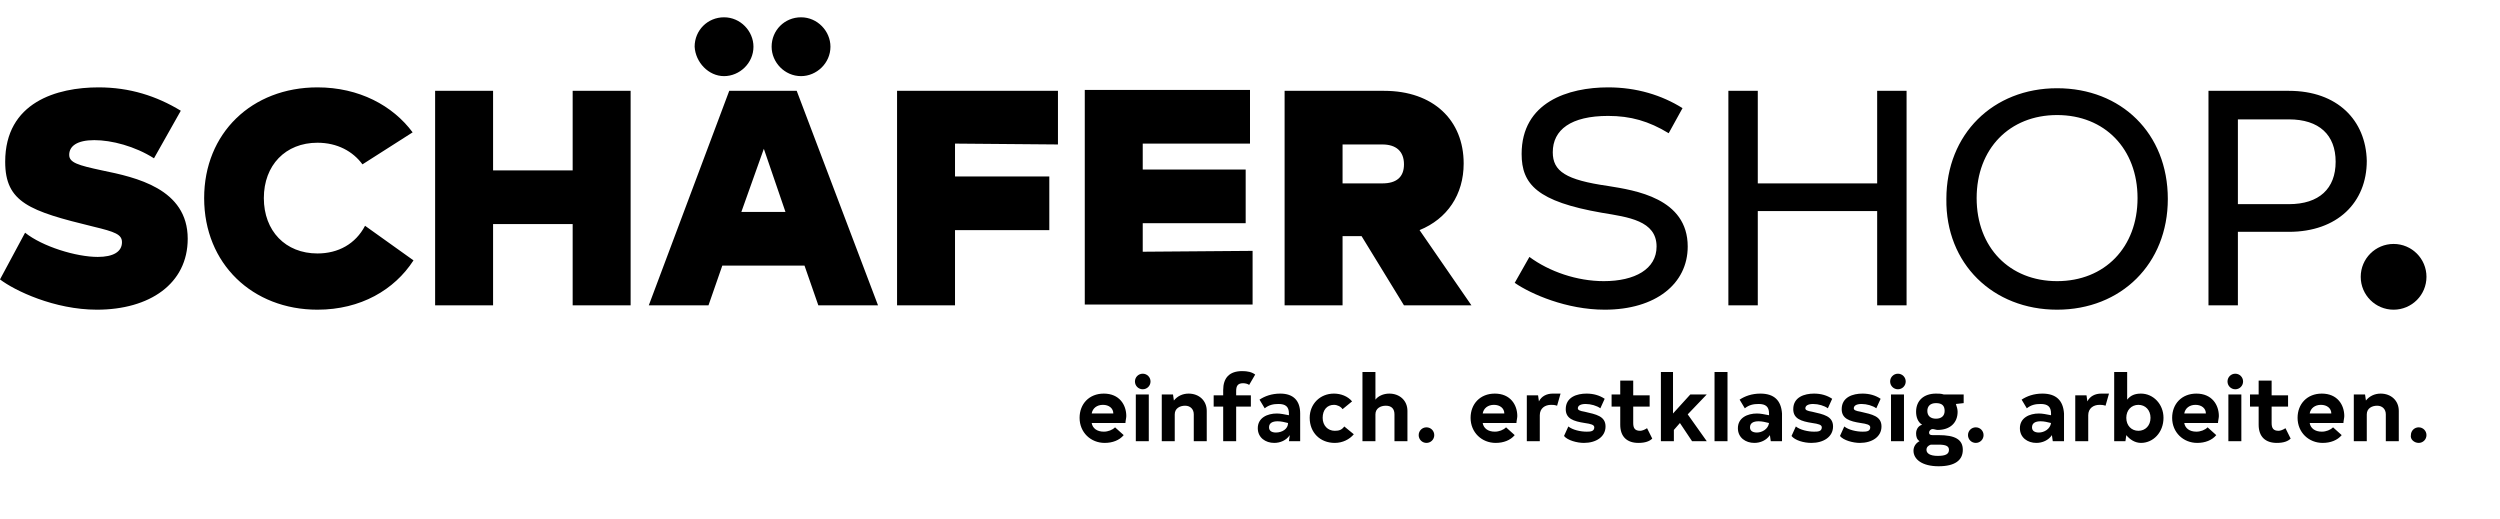
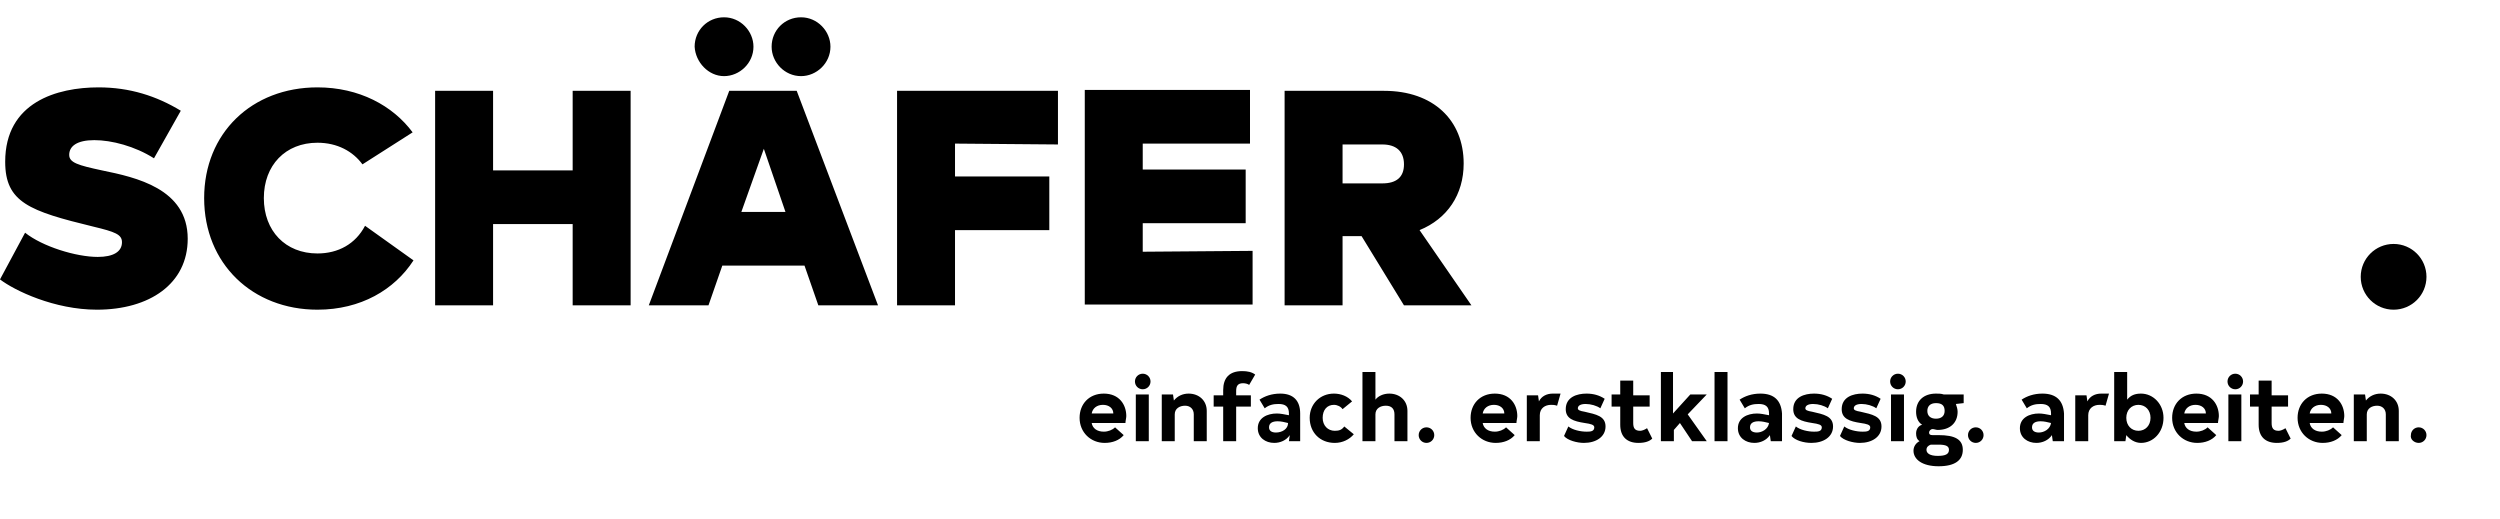
<svg xmlns="http://www.w3.org/2000/svg" width="289" height="60" id="screenshot-9c57c974-ec72-80af-8003-ecadbf97dd76" viewBox="0 0 289 60" style="-webkit-print-color-adjust: exact;" fill="none" version="1.1">
  <g id="shape-9c57c974-ec72-80af-8003-ecadbf97dd76" class="head-logo-image " rx="0" ry="0" style="fill: rgb(0, 0, 0);">
    <g id="shape-9c57c974-ec72-80af-8003-ecadbf99248c">
      <desc rx="0" ry="0" style="fill: rgb(0, 0, 0);">ssh.shop_description</desc>
    </g>
    <g id="shape-9c57c974-ec72-80af-8003-ecadbf9c38a3">
      <g class="fills" id="fills-9c57c974-ec72-80af-8003-ecadbf9c38a3">
        <path rx="0" ry="0" d="M159.800,16.700C161.400,16.700,162.300,17.500,162.300,19.000C162.300,20.500,161.400,21.200,159.800,21.200L155.200,21.200L155.200,16.700L159.800,16.700ZZM162.300,35.300L170.100,35.300L164.100,26.600C167.300,25.300,169.200,22.500,169.200,18.900C169.200,13.900,165.700,10.500,160.000,10.500L148.500,10.500L148.500,35.300L155.200,35.300L155.200,27.300L157.400,27.300L162.300,35.300ZZM132.100,29.100L132.100,25.800L144.000,25.800L144.000,19.600L132.100,19.600L132.100,16.600L144.500,16.600L144.500,10.400L125.400,10.400L125.400,35.200L144.800,35.200L144.800,29.000L132.100,29.100ZL132.100,29.100ZZM122.300,16.700L122.300,10.500L103.700,10.500L103.700,35.300L110.400,35.300L110.400,26.600L121.300,26.600L121.300,20.400L110.400,20.400L110.400,16.600L122.300,16.700ZL122.300,16.700ZZM85.700,24.500L88.300,17.200L90.800,24.500L85.700,24.500ZZM94.600,35.300L101.500,35.300L92.100,10.500L84.300,10.500L75.000,35.300L81.900,35.300L83.500,30.700L93.000,30.700L94.600,35.300ZZM92.600,8.800C94.400,8.800,96.000,7.300,96.000,5.400C96.000,3.600,94.500,2.000,92.600,2.000C90.700,2.000,89.200,3.500,89.200,5.400C89.200,7.200,90.700,8.800,92.600,8.800ZZM83.700,8.800C85.500,8.800,87.100,7.300,87.100,5.400C87.100,3.600,85.600,2.000,83.700,2.000C81.800,2.000,80.300,3.500,80.300,5.400C80.400,7.200,81.900,8.800,83.700,8.800ZZM66.200,10.500L66.200,19.700L57.000,19.700L57.000,10.500L50.300,10.500L50.300,35.300L57.000,35.300L57.000,25.900L66.200,25.900L66.200,35.300L72.900,35.300L72.900,10.500L66.200,10.500ZZM36.700,35.800C41.700,35.800,45.600,33.500,47.800,30.100L42.200,26.100C41.100,28.200,39.100,29.300,36.700,29.300C33.000,29.300,30.500,26.700,30.500,22.900C30.500,19.100,33.000,16.500,36.700,16.500C39.000,16.500,40.800,17.500,41.900,19.000L47.700,15.300C45.400,12.200,41.500,10.100,36.700,10.100C29.100,10.100,23.600,15.400,23.600,22.900C23.600,30.500,29.200,35.800,36.700,35.800ZZM11.200,35.800C17.300,35.800,21.700,32.800,21.700,27.600C21.700,21.800,15.700,20.500,11.800,19.700C9.000,19.100,8.000,18.800,8.000,17.900C8.000,16.900,8.900,16.200,10.900,16.200C12.900,16.200,15.600,16.900,17.800,18.300L20.900,12.800C18.100,11.100,15.000,10.100,11.400,10.100C6.600,10.100,0.600,11.800,0.600,18.700C0.600,23.400,3.400,24.400,10.800,26.200C13.300,26.800,14.100,27.100,14.100,28.000C14.100,29.100,13.100,29.700,11.300,29.700C8.800,29.700,4.900,28.500,2.900,26.900L0.000,32.300C1.700,33.600,6.300,35.800,11.200,35.800ZZ" style="fill: rgb(0, 0, 0); fill-opacity: 1;" />
      </g>
    </g>
    <g id="shape-9c57c974-ec72-80af-8003-ecadbf9d5ba9">
      <g class="fills" id="fills-9c57c974-ec72-80af-8003-ecadbf9d5ba9">
-         <path rx="0" ry="0" d="M264.600,23.600L258.700,23.600L258.700,13.800L264.600,13.800C268.100,13.800,270.000,15.600,270.000,18.700C270.000,21.800,268.100,23.600,264.600,23.600ZZM264.600,10.500L255.300,10.500L255.300,35.300L258.700,35.300L258.700,26.800L264.600,26.800C270.200,26.800,273.600,23.400,273.600,18.600C273.500,13.900,270.200,10.500,264.600,10.500ZZM237.800,32.500C232.300,32.500,228.500,28.600,228.500,22.900C228.500,17.200,232.300,13.300,237.800,13.300C243.300,13.300,247.100,17.200,247.100,22.900C247.100,28.600,243.300,32.500,237.800,32.500ZZM237.800,35.800C245.200,35.800,250.600,30.500,250.600,23.000C250.600,15.400,245.200,10.200,237.800,10.200C230.400,10.200,225.000,15.500,225.000,23.000C224.900,30.500,230.400,35.800,237.800,35.800ZZM217.000,10.500L217.000,21.200L203.200,21.200L203.200,10.500L199.800,10.500L199.800,35.300L203.200,35.300L203.200,24.400L217.000,24.400L217.000,35.300L220.400,35.300L220.400,10.500L217.000,10.500ZZM185.500,35.800C191.400,35.800,195.100,32.800,195.100,28.500C195.100,22.900,189.000,22.000,185.900,21.500C181.000,20.800,179.500,19.800,179.500,17.600C179.500,15.000,181.600,13.400,185.900,13.400C188.500,13.400,190.600,14.000,192.900,15.400L194.500,12.500C192.100,11.000,189.200,10.100,185.900,10.100C181.300,10.100,175.900,11.800,175.900,17.800C175.900,21.300,177.700,23.300,185.200,24.600C188.200,25.100,191.500,25.500,191.500,28.500C191.500,31.100,189.000,32.500,185.400,32.500C182.300,32.500,179.100,31.400,176.800,29.700L175.100,32.700C177.000,34.000,181.100,35.800,185.500,35.800ZZ" style="fill: rgb(0, 0, 0); fill-opacity: 1;" />
-       </g>
+         </g>
    </g>
    <g id="shape-9c57c974-ec72-80af-8003-ecadbf9db306">
      <g class="fills" id="fills-9c57c974-ec72-80af-8003-ecadbf9db306">
        <path rx="0" ry="0" d="M276.700,35.800C278.800,35.800,280.500,34.100,280.500,32.000C280.500,29.900,278.800,28.200,276.700,28.200C274.600,28.200,272.900,29.900,272.900,32.000C272.900,34.100,274.600,35.800,276.700,35.800ZZ" style="fill: rgb(0, 0, 0); fill-opacity: 1;" />
      </g>
    </g>
    <g id="shape-9c57c974-ec72-80af-8003-ecadbf9db307" class="subline-de" rx="0" ry="0" style="fill: rgb(0, 0, 0);">
      <g id="shape-9c57c974-ec72-80af-8003-ecadbfa3c8b1">
        <g class="fills" id="fills-9c57c974-ec72-80af-8003-ecadbfa3c8b1">
          <path rx="0" ry="0" d="M279.600,51.200C280.100,51.200,280.500,50.800,280.500,50.300C280.500,49.800,280.100,49.400,279.600,49.400C279.100,49.400,278.700,49.800,278.700,50.300C278.600,50.800,279.100,51.200,279.600,51.200ZM275.200,45.500C274.500,45.500,273.900,45.800,273.500,46.300L273.400,45.600L272.100,45.600L272.100,51.000L273.600,51.000L273.600,47.900C273.600,47.200,274.200,46.900,274.800,46.900C275.400,46.900,275.800,47.300,275.800,47.900L275.800,51.000L277.300,51.000L277.300,47.500C277.300,46.300,276.400,45.500,275.200,45.500ZM268.300,46.800C269.000,46.800,269.500,47.200,269.500,47.800L267.000,47.800C267.100,47.200,267.600,46.800,268.300,46.800ZM267.000,48.900L270.900,48.900C270.900,48.700,271.000,48.300,271.000,48.100C271.000,46.800,270.200,45.500,268.400,45.500C266.700,45.500,265.600,46.700,265.600,48.300C265.600,50.000,266.900,51.200,268.500,51.200C269.400,51.200,270.200,50.900,270.700,50.300L269.700,49.400C269.400,49.700,268.900,49.900,268.400,49.900C267.600,49.900,267.100,49.500,267.000,48.900ZM264.200,49.500C263.900,49.700,263.600,49.800,263.400,49.800C262.800,49.800,262.600,49.500,262.600,48.900L262.600,47.000L264.500,47.000L264.500,45.700L262.600,45.700L262.600,44.000L261.100,44.000L261.100,45.600L260.100,45.600L260.100,47.000L261.100,47.000L261.100,49.100C261.100,50.500,261.900,51.200,263.200,51.200C264.000,51.200,264.500,51.000,264.800,50.700L264.200,49.500ZZM259.100,45.600L257.600,45.600L257.600,51.000L259.100,51.000L259.100,45.600ZZM258.400,45.000C258.900,45.000,259.300,44.600,259.300,44.100C259.300,43.600,258.900,43.200,258.400,43.200C257.900,43.200,257.500,43.600,257.500,44.100C257.500,44.600,257.900,45.000,258.400,45.000ZM253.800,46.800C254.500,46.800,255.000,47.200,255.000,47.800L252.500,47.800C252.600,47.200,253.100,46.800,253.800,46.800ZM252.500,48.900L256.400,48.900C256.400,48.700,256.500,48.300,256.500,48.100C256.500,46.800,255.700,45.500,253.900,45.500C252.200,45.500,251.100,46.700,251.100,48.300C251.100,50.000,252.400,51.200,254.000,51.200C254.900,51.200,255.700,50.900,256.200,50.300L255.200,49.400C254.900,49.700,254.400,49.900,253.900,49.900C253.100,49.900,252.600,49.500,252.500,48.900ZM247.200,49.800C246.400,49.800,245.800,49.200,245.800,48.300C245.800,47.400,246.400,46.800,247.200,46.800C248.000,46.800,248.600,47.400,248.600,48.300C248.600,49.200,248.000,49.800,247.200,49.800ZM247.500,45.500C246.800,45.500,246.300,45.700,245.900,46.200L245.900,43.000L244.400,43.000L244.400,51.000L245.700,51.000L245.800,50.300C246.200,50.800,246.800,51.200,247.500,51.200C248.900,51.200,250.100,50.000,250.100,48.300C250.100,46.700,248.900,45.500,247.500,45.500ZM242.900,45.500C242.200,45.500,241.600,45.800,241.300,46.400L241.200,45.700L239.900,45.700L239.900,51.000L241.400,51.000L241.400,48.000C241.400,47.200,242.000,46.800,242.700,46.800C242.900,46.800,243.100,46.800,243.400,46.900L243.800,45.500C243.400,45.500,243.100,45.500,242.900,45.500ZM235.700,50.000C235.200,50.000,234.900,49.800,234.900,49.400C234.900,48.900,235.300,48.700,235.900,48.700C236.300,48.700,236.700,48.800,237.100,48.900C237.000,49.600,236.300,50.000,235.700,50.000ZM236.100,45.500C235.100,45.500,234.300,45.800,233.700,46.200L234.300,47.200C234.800,46.800,235.300,46.700,235.900,46.700C236.700,46.700,237.100,47.000,237.100,47.800L237.100,48.000C236.600,47.900,236.100,47.800,235.700,47.800C234.600,47.800,233.500,48.300,233.500,49.500C233.500,50.600,234.400,51.200,235.400,51.200C236.100,51.200,236.800,50.900,237.200,50.300L237.300,51.000L238.600,51.000L238.600,47.800C238.500,46.300,237.700,45.500,236.100,45.500ZM228.400,51.200C228.900,51.200,229.300,50.800,229.300,50.300C229.300,49.800,228.900,49.400,228.400,49.400C227.900,49.400,227.500,49.800,227.500,50.300C227.500,50.800,227.900,51.200,228.400,51.200ZM225.300,52.000C225.300,52.500,224.900,52.700,224.000,52.700C223.100,52.700,222.700,52.400,222.700,52.000C222.700,51.700,222.900,51.500,223.200,51.400L224.100,51.400C225.000,51.400,225.300,51.600,225.300,52.000ZM223.800,48.400C223.200,48.400,222.800,48.100,222.800,47.500C222.800,47.000,223.100,46.600,223.800,46.600C224.500,46.600,224.800,46.900,224.800,47.500C224.800,48.100,224.400,48.400,223.800,48.400ZM226.800,45.600L224.700,45.600C224.400,45.500,224.100,45.500,223.800,45.500C222.400,45.500,221.500,46.300,221.500,47.600C221.500,48.200,221.700,48.800,222.200,49.100C221.800,49.200,221.500,49.600,221.500,50.100C221.500,50.500,221.600,50.800,221.900,51.000C221.500,51.200,221.200,51.600,221.200,52.100C221.200,53.100,222.200,53.900,224.100,53.900C226.000,53.900,226.900,53.200,226.900,52.000C226.900,50.800,226.000,50.300,224.100,50.300L223.400,50.300C223.100,50.300,223.000,50.200,223.000,50.000C223.000,49.800,223.200,49.600,223.400,49.600C223.600,49.600,223.800,49.700,224.000,49.700C225.400,49.700,226.300,48.900,226.300,47.600C226.300,47.300,226.200,47.000,226.100,46.700L227.000,46.600L227.000,45.600ZM220.100,45.600L218.600,45.600L218.600,51.000L220.100,51.000L220.100,45.600ZZM219.400,45.000C219.900,45.000,220.300,44.600,220.300,44.100C220.300,43.600,219.900,43.200,219.400,43.200C218.900,43.200,218.500,43.600,218.500,44.100C218.500,44.600,218.900,45.000,219.400,45.000ZM215.000,51.200C216.400,51.200,217.500,50.500,217.500,49.300C217.500,48.100,216.400,47.900,215.100,47.600C214.500,47.500,214.300,47.400,214.300,47.200C214.300,46.900,214.600,46.700,215.200,46.700C215.800,46.700,216.500,46.900,216.900,47.200L217.400,46.100C216.800,45.700,216.100,45.500,215.300,45.500C214.200,45.500,212.900,45.900,212.900,47.300C212.900,48.400,213.800,48.700,215.100,48.900C215.800,49.000,216.200,49.100,216.200,49.400C216.200,49.900,215.700,49.900,215.300,49.900C214.600,49.900,213.700,49.700,213.200,49.300L212.700,50.400C213.100,50.900,214.200,51.200,215.000,51.200ZM209.400,51.200C210.800,51.200,211.900,50.500,211.900,49.300C211.900,48.100,210.800,47.900,209.500,47.600C208.900,47.500,208.700,47.400,208.700,47.200C208.700,46.900,209.000,46.700,209.600,46.700C210.200,46.700,210.900,46.900,211.300,47.200L211.800,46.100C211.200,45.700,210.500,45.500,209.700,45.500C208.600,45.500,207.300,45.900,207.300,47.300C207.300,48.400,208.200,48.700,209.500,48.900C210.200,49.000,210.600,49.100,210.600,49.400C210.600,49.900,210.100,49.900,209.700,49.900C209.000,49.900,208.100,49.700,207.600,49.300L207.100,50.400C207.500,50.900,208.500,51.200,209.400,51.200ZM203.100,50.000C202.600,50.000,202.300,49.800,202.300,49.400C202.300,48.900,202.700,48.700,203.300,48.700C203.700,48.700,204.100,48.800,204.500,48.900C204.400,49.600,203.700,50.000,203.100,50.000ZM203.500,45.500C202.500,45.500,201.700,45.800,201.100,46.200L201.700,47.200C202.200,46.800,202.700,46.700,203.300,46.700C204.100,46.700,204.500,47.000,204.500,47.800L204.500,48.000C204.000,47.900,203.500,47.800,203.100,47.800C202.000,47.800,200.900,48.300,200.900,49.500C200.900,50.600,201.800,51.200,202.800,51.200C203.500,51.200,204.200,50.900,204.600,50.300L204.700,51.000L206.000,51.000L206.000,47.800C205.900,46.300,205.100,45.500,203.500,45.500ZM198.200,51.000L199.700,51.000L199.700,43.000L198.200,43.000L198.200,51.000ZZM195.600,51.000L197.300,51.000L195.100,47.900L197.300,45.600L195.400,45.600L193.400,47.800L193.400,43.000L192.000,43.000L192.000,51.000L193.500,51.000L193.500,49.700L194.200,48.900L195.600,51.000ZZM190.400,49.500C190.100,49.700,189.800,49.800,189.600,49.800C189.000,49.800,188.800,49.500,188.800,48.900L188.800,47.000L190.700,47.000L190.700,45.700L188.800,45.700L188.800,44.000L187.300,44.000L187.300,45.600L186.300,45.600L186.300,47.000L187.300,47.000L187.300,49.100C187.300,50.500,188.100,51.200,189.400,51.200C190.200,51.200,190.700,51.000,191.000,50.700L190.400,49.500ZZM183.100,51.200C184.500,51.200,185.600,50.500,185.600,49.300C185.600,48.100,184.500,47.900,183.200,47.600C182.600,47.500,182.400,47.400,182.400,47.200C182.400,46.900,182.700,46.700,183.300,46.700C183.900,46.700,184.600,46.900,185.000,47.200L185.500,46.100C184.900,45.700,184.200,45.500,183.400,45.500C182.300,45.500,181.000,45.900,181.000,47.300C181.000,48.400,181.900,48.700,183.200,48.900C183.900,49.000,184.300,49.100,184.300,49.400C184.300,49.900,183.800,49.900,183.400,49.900C182.700,49.900,181.800,49.700,181.300,49.300L180.800,50.400C181.200,50.900,182.300,51.200,183.100,51.200ZM179.500,45.500C178.800,45.500,178.200,45.800,177.900,46.400L177.800,45.700L176.500,45.700L176.500,51.000L178.000,51.000L178.000,48.000C178.000,47.200,178.600,46.800,179.300,46.800C179.500,46.800,179.700,46.800,180.000,46.900L180.400,45.500C180.000,45.500,179.800,45.500,179.500,45.500ZM172.700,46.800C173.400,46.800,173.900,47.200,173.900,47.800L171.400,47.800C171.500,47.200,172.000,46.800,172.700,46.800ZM171.400,48.900L175.300,48.900C175.300,48.700,175.400,48.300,175.400,48.100C175.400,46.800,174.600,45.500,172.800,45.500C171.100,45.500,170.000,46.700,170.000,48.300C170.000,50.000,171.300,51.200,172.900,51.200C173.800,51.200,174.600,50.900,175.100,50.300L174.100,49.400C173.800,49.700,173.300,49.900,172.800,49.900C172.000,49.900,171.500,49.500,171.400,48.900ZM164.900,51.200C165.400,51.200,165.800,50.800,165.800,50.300C165.800,49.800,165.400,49.400,164.900,49.400C164.400,49.400,164.000,49.800,164.000,50.300C164.000,50.800,164.400,51.200,164.900,51.200ZM160.600,45.500C159.900,45.500,159.300,45.800,159.000,46.200L159.000,43.000L157.500,43.000L157.500,51.000L159.000,51.000L159.000,47.900C159.000,47.200,159.600,46.900,160.200,46.900C160.900,46.900,161.200,47.300,161.200,47.900L161.200,51.000L162.700,51.000L162.700,47.500C162.700,46.300,161.800,45.500,160.600,45.500ZM154.300,51.200C155.200,51.200,156.000,50.800,156.500,50.200L155.400,49.300C155.100,49.700,154.800,49.800,154.300,49.800C153.500,49.800,152.900,49.200,152.900,48.300C152.900,47.400,153.400,46.800,154.200,46.800C154.600,46.800,155.000,47.000,155.200,47.300L156.300,46.400C155.800,45.800,155.000,45.500,154.200,45.500C152.600,45.500,151.400,46.700,151.400,48.300C151.400,50.000,152.600,51.200,154.300,51.200ZM147.500,50.000C147.000,50.000,146.700,49.800,146.700,49.400C146.700,48.900,147.100,48.700,147.700,48.700C148.100,48.700,148.500,48.800,148.900,48.900C148.900,49.600,148.200,50.000,147.500,50.000ZM148.000,45.500C147.000,45.500,146.200,45.800,145.600,46.200L146.200,47.200C146.700,46.800,147.200,46.700,147.800,46.700C148.600,46.700,149.000,47.000,149.000,47.800L149.000,48.000C148.500,47.900,148.000,47.800,147.600,47.800C146.500,47.800,145.400,48.300,145.400,49.500C145.400,50.600,146.300,51.200,147.300,51.200C148.000,51.200,148.700,50.900,149.100,50.300L149.000,51.000L150.300,51.000L150.300,47.800C150.300,46.300,149.500,45.500,148.000,45.500ZM142.900,45.200C142.900,44.600,143.100,44.300,143.700,44.300C144.000,44.300,144.300,44.400,144.400,44.500L145.100,43.300C144.700,43.000,144.200,42.900,143.600,42.900C142.100,42.900,141.400,43.700,141.400,45.100L141.400,45.700L140.300,45.700L140.300,47.000L141.400,47.000L141.400,51.000L142.900,51.000L142.900,47.000L144.600,47.000L144.600,45.700L142.900,45.700L142.900,45.200ZZM137.400,45.500C136.700,45.500,136.100,45.800,135.700,46.300L135.600,45.600L134.300,45.600L134.300,51.000L135.800,51.000L135.800,47.900C135.800,47.200,136.400,46.900,137.000,46.900C137.600,46.900,138.000,47.300,138.000,47.900L138.000,51.000L139.500,51.000L139.500,47.500C139.500,46.300,138.600,45.500,137.400,45.500ZM132.800,45.600L131.300,45.600L131.300,51.000L132.800,51.000L132.800,45.600ZZM132.100,45.000C132.600,45.000,133.000,44.600,133.000,44.100C133.000,43.600,132.600,43.200,132.100,43.200C131.600,43.200,131.200,43.600,131.200,44.100C131.200,44.600,131.600,45.000,132.100,45.000ZM127.500,46.800C128.200,46.800,128.700,47.200,128.700,47.800L126.200,47.800C126.300,47.200,126.800,46.800,127.500,46.800ZM126.200,48.900L130.100,48.900C130.100,48.700,130.200,48.300,130.200,48.100C130.200,46.800,129.400,45.500,127.600,45.500C125.900,45.500,124.800,46.700,124.800,48.300C124.800,50.000,126.100,51.200,127.700,51.200C128.600,51.200,129.400,50.900,129.900,50.300L128.900,49.400C128.600,49.700,128.100,49.900,127.600,49.900C126.800,49.900,126.300,49.500,126.200,48.900Z" style="fill: rgb(0, 0, 0); fill-opacity: 1;" />
        </g>
      </g>
    </g>
  </g>
</svg>